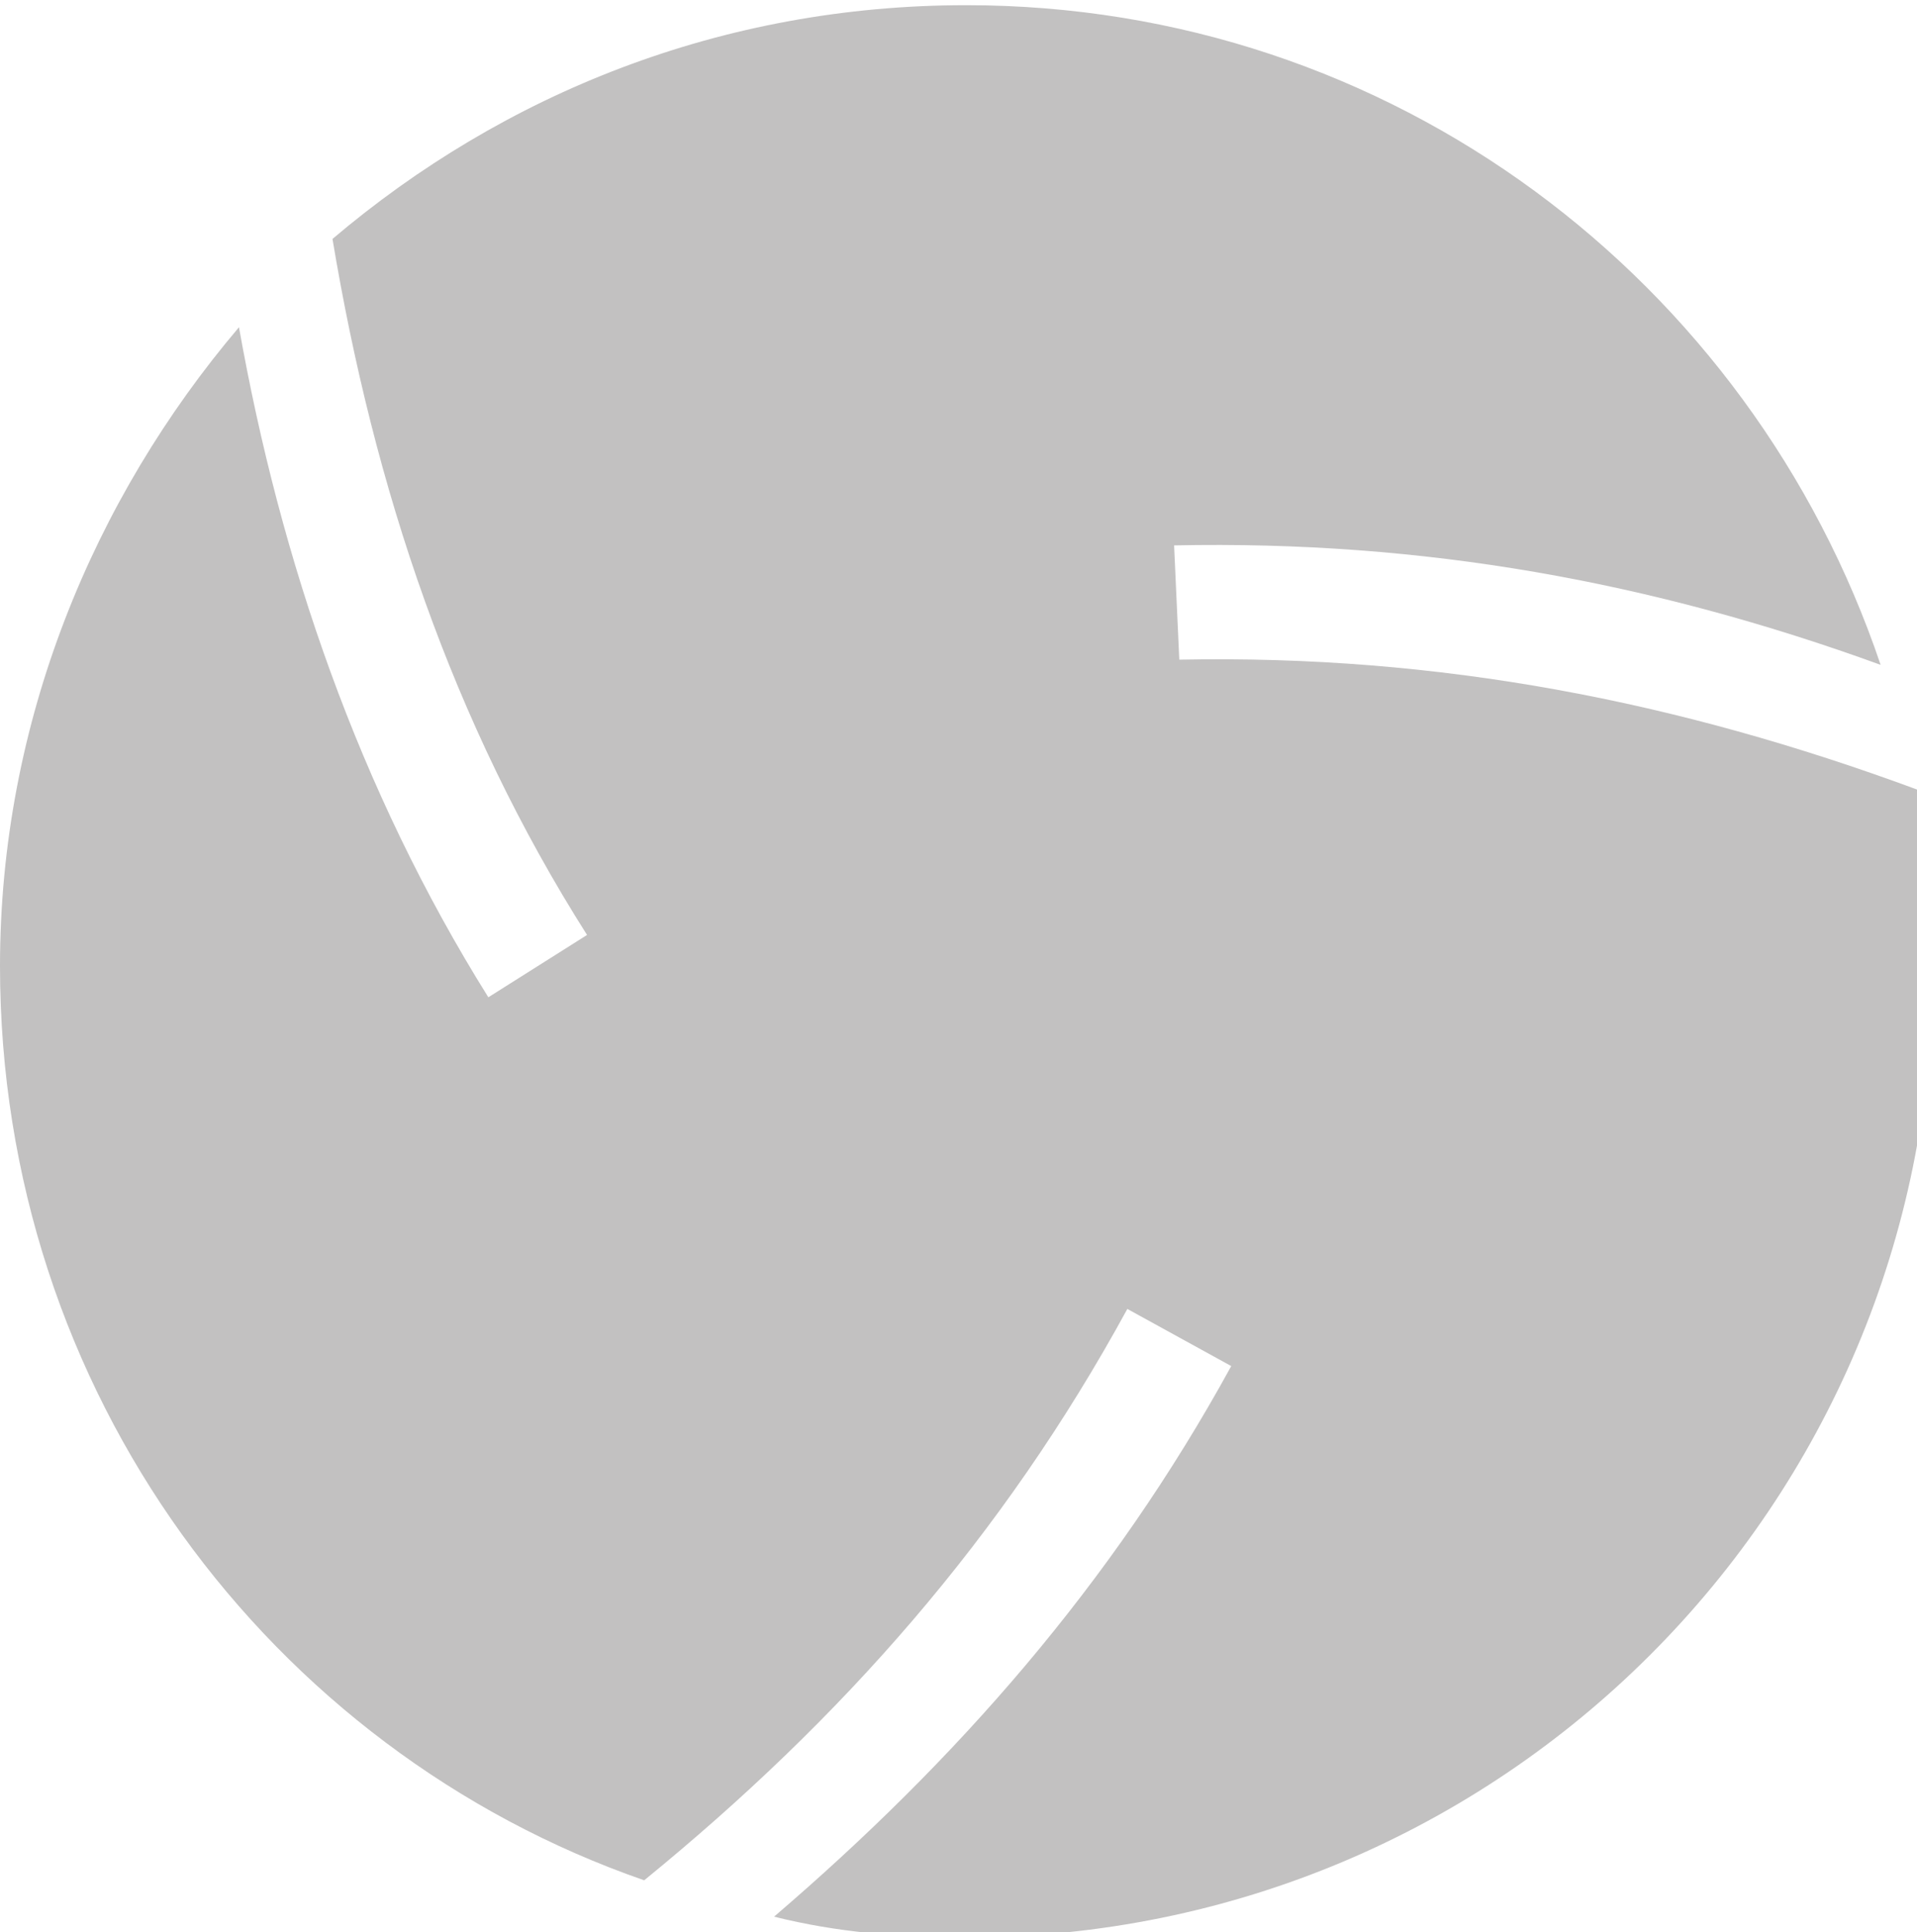
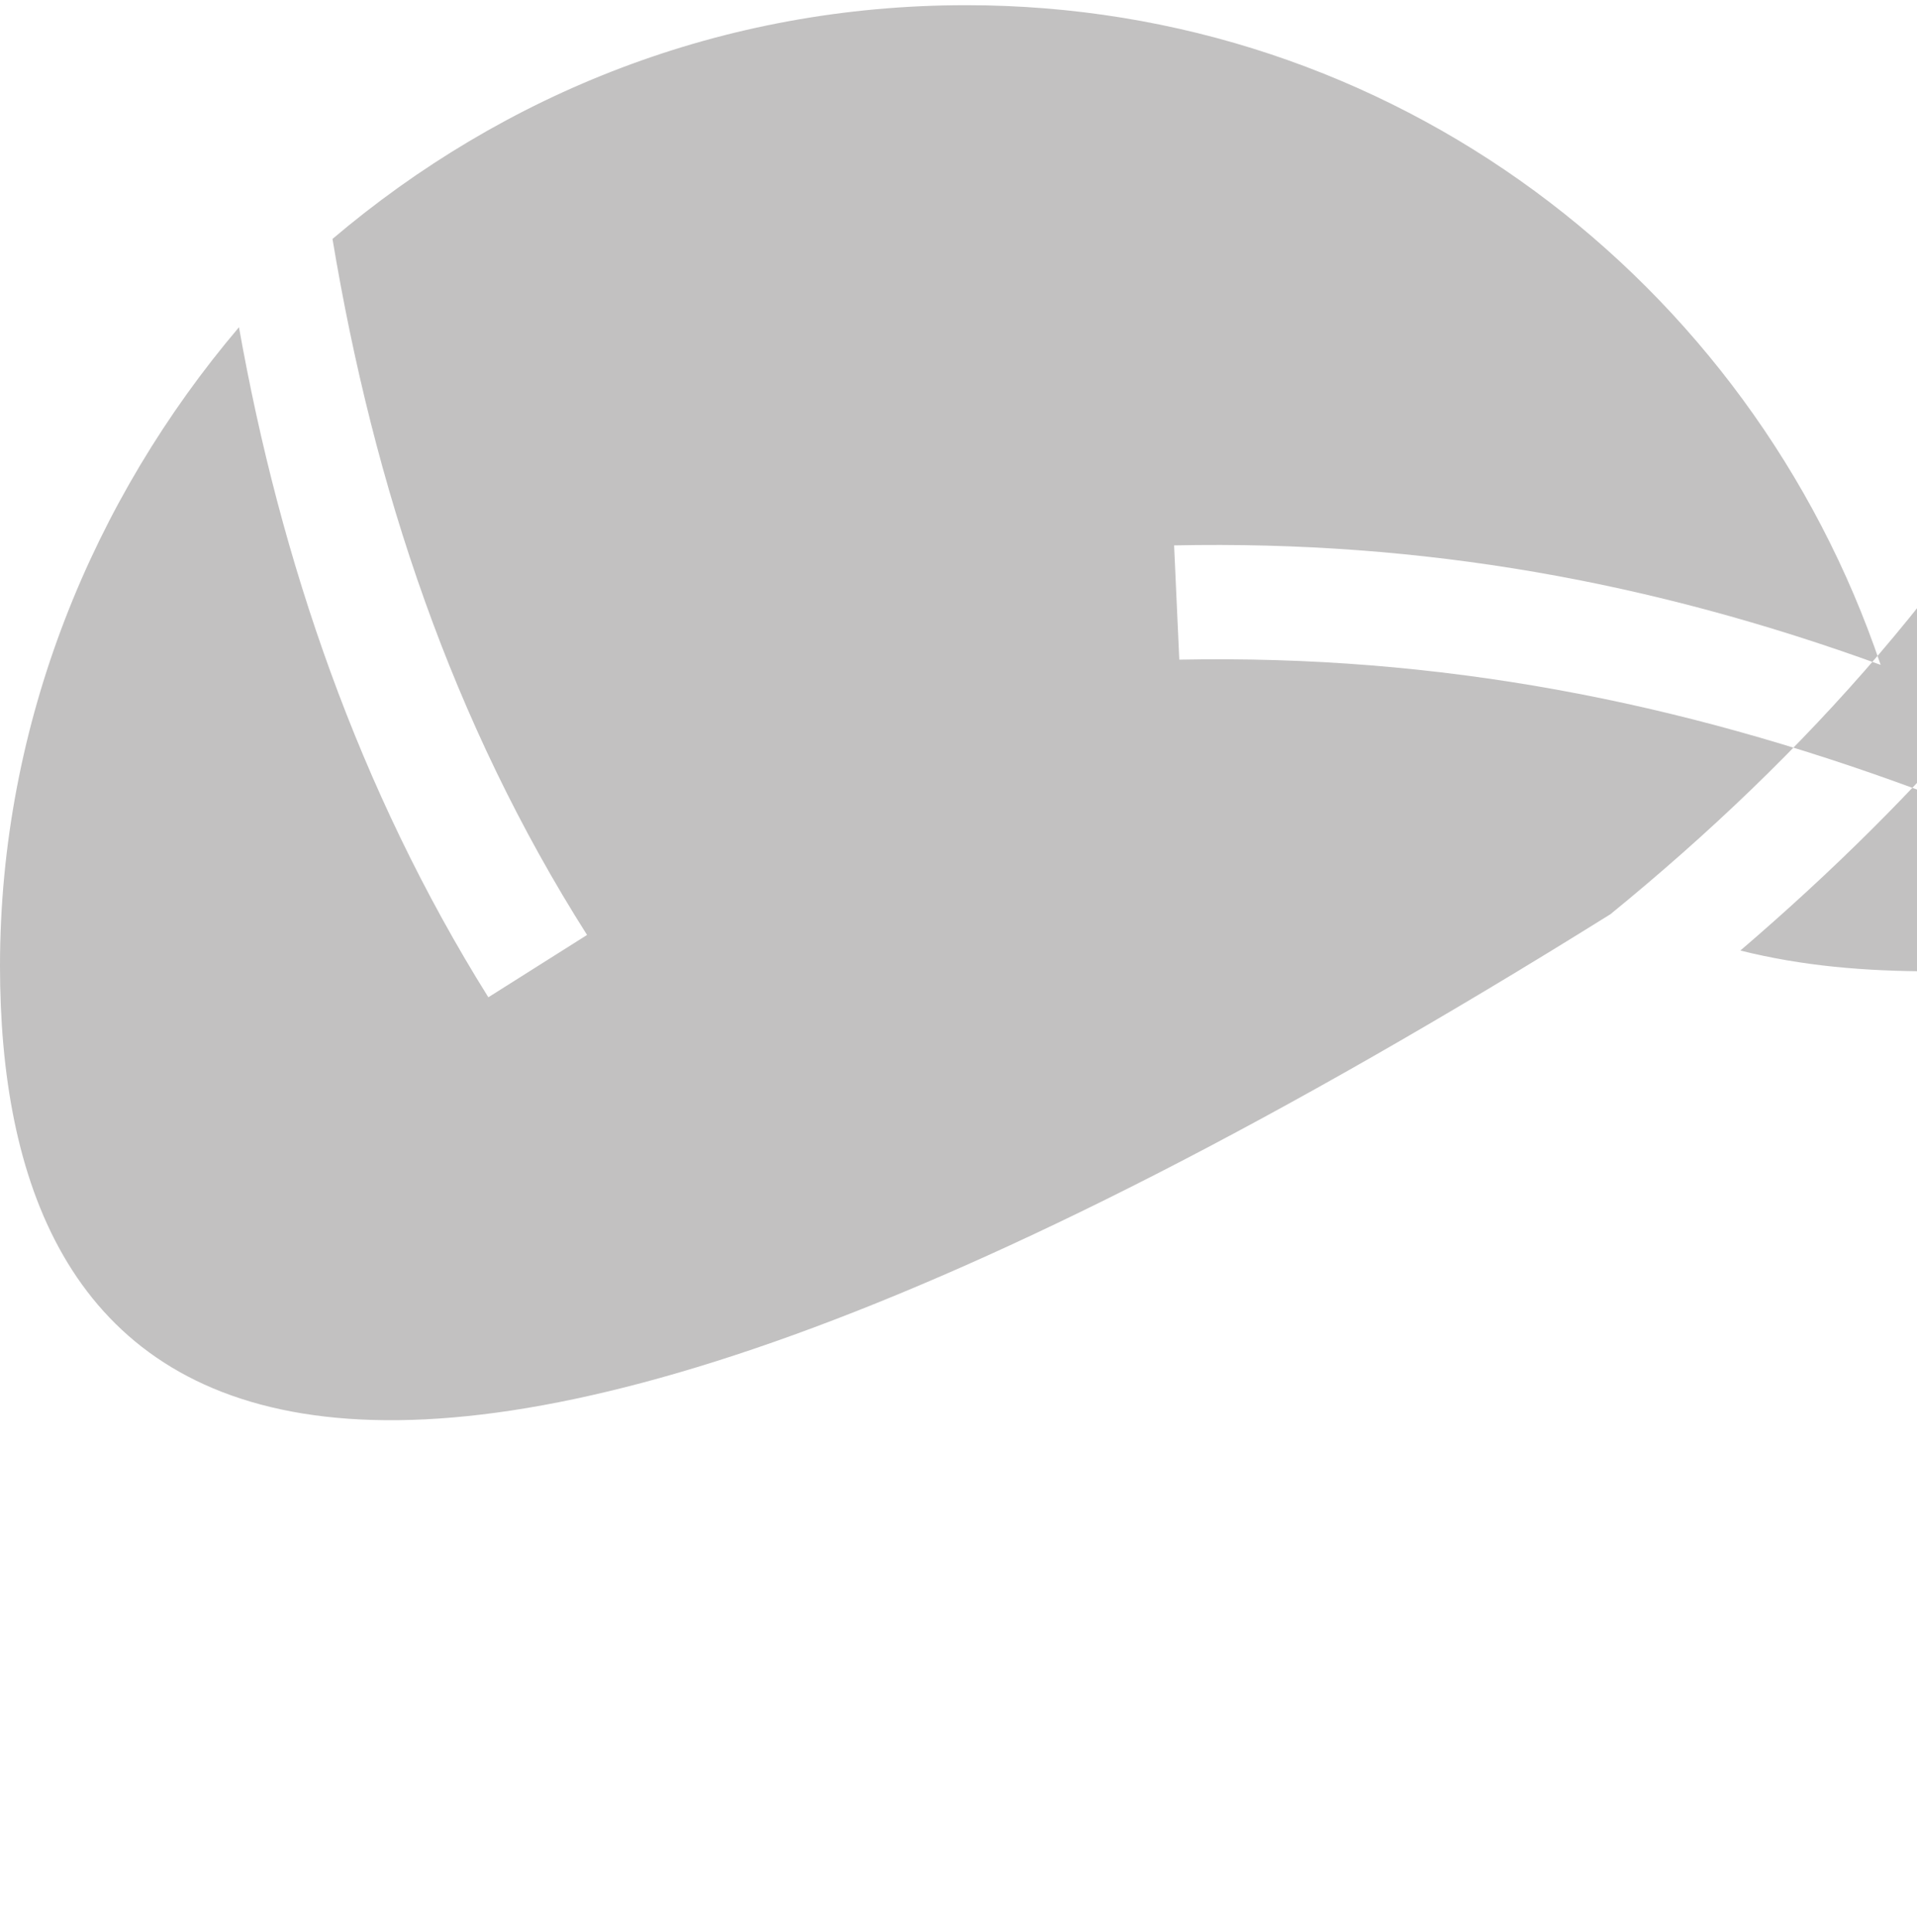
<svg xmlns="http://www.w3.org/2000/svg" version="1.1" id="Layer_1" x="0px" y="0px" viewBox="0 0 36.9 37.2" style="enable-background:new 0 0 36.9 37.2;" xml:space="preserve">
  <style type="text/css">
	.st0{fill-rule:evenodd;clip-rule:evenodd;fill:#C2C1C1;}
</style>
-   <path class="st0" d="M18.6,0.1c8.2,0,15.1,5.3,17.6,12.7c-4.4-1.6-8.8-2.4-13.6-2.3l0.1,2.2c5-0.1,9.6,0.8,14.2,2.5  c0.2,1.1,0.3,2.3,0.3,3.5c0,10.3-8.3,18.6-18.6,18.6c-1.3,0-2.5-0.1-3.7-0.4c3.5-3,6.5-6.4,8.8-10.6l-2-1.1c-2.4,4.4-5.5,7.9-9.3,11  C5.2,33.7,0,26.8,0,18.6c0-4.7,1.8-9,4.6-12.3c0.8,4.5,2.3,8.9,4.8,12.9l1.9-1.2C8.7,13.9,7.2,9.4,6.4,4.6  C9.7,1.8,13.9,0.1,18.6,0.1" />
+   <path class="st0" d="M18.6,0.1c8.2,0,15.1,5.3,17.6,12.7c-4.4-1.6-8.8-2.4-13.6-2.3l0.1,2.2c5-0.1,9.6,0.8,14.2,2.5  c0.2,1.1,0.3,2.3,0.3,3.5c-1.3,0-2.5-0.1-3.7-0.4c3.5-3,6.5-6.4,8.8-10.6l-2-1.1c-2.4,4.4-5.5,7.9-9.3,11  C5.2,33.7,0,26.8,0,18.6c0-4.7,1.8-9,4.6-12.3c0.8,4.5,2.3,8.9,4.8,12.9l1.9-1.2C8.7,13.9,7.2,9.4,6.4,4.6  C9.7,1.8,13.9,0.1,18.6,0.1" />
</svg>